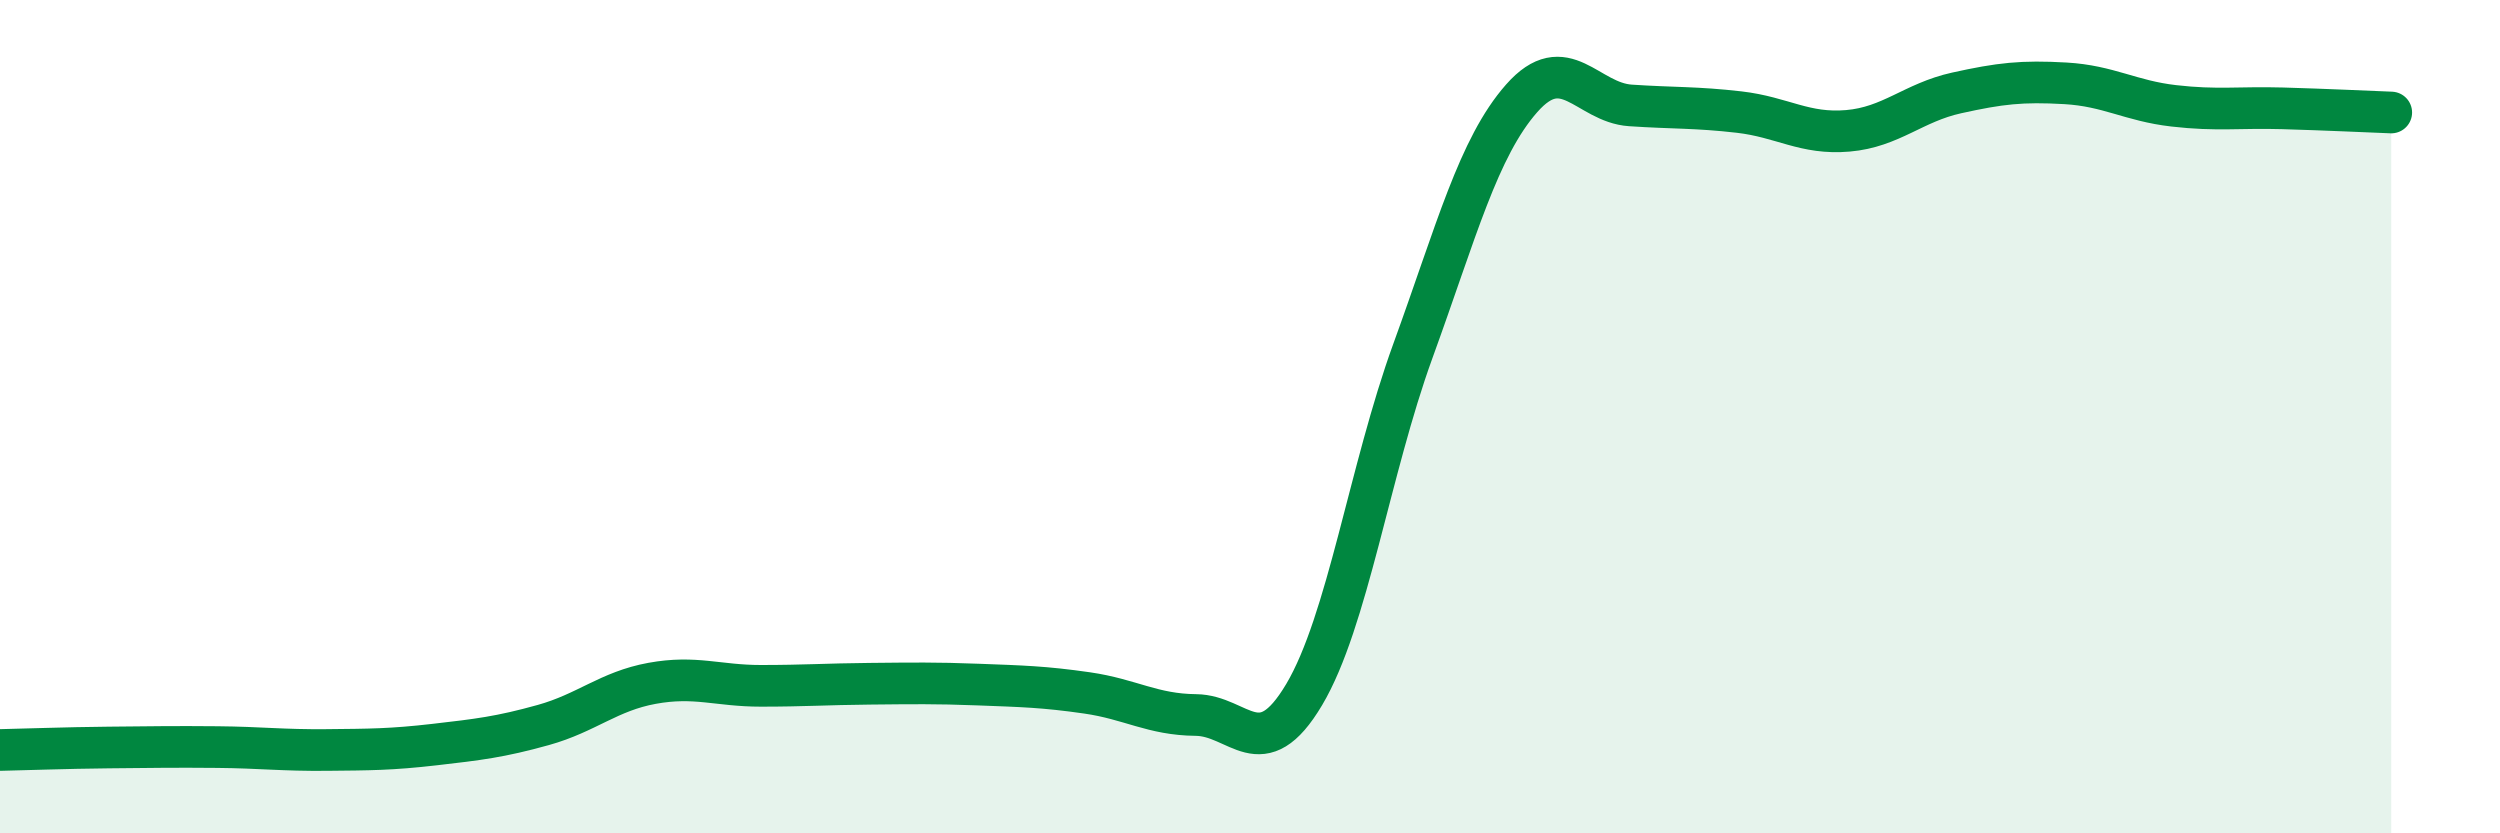
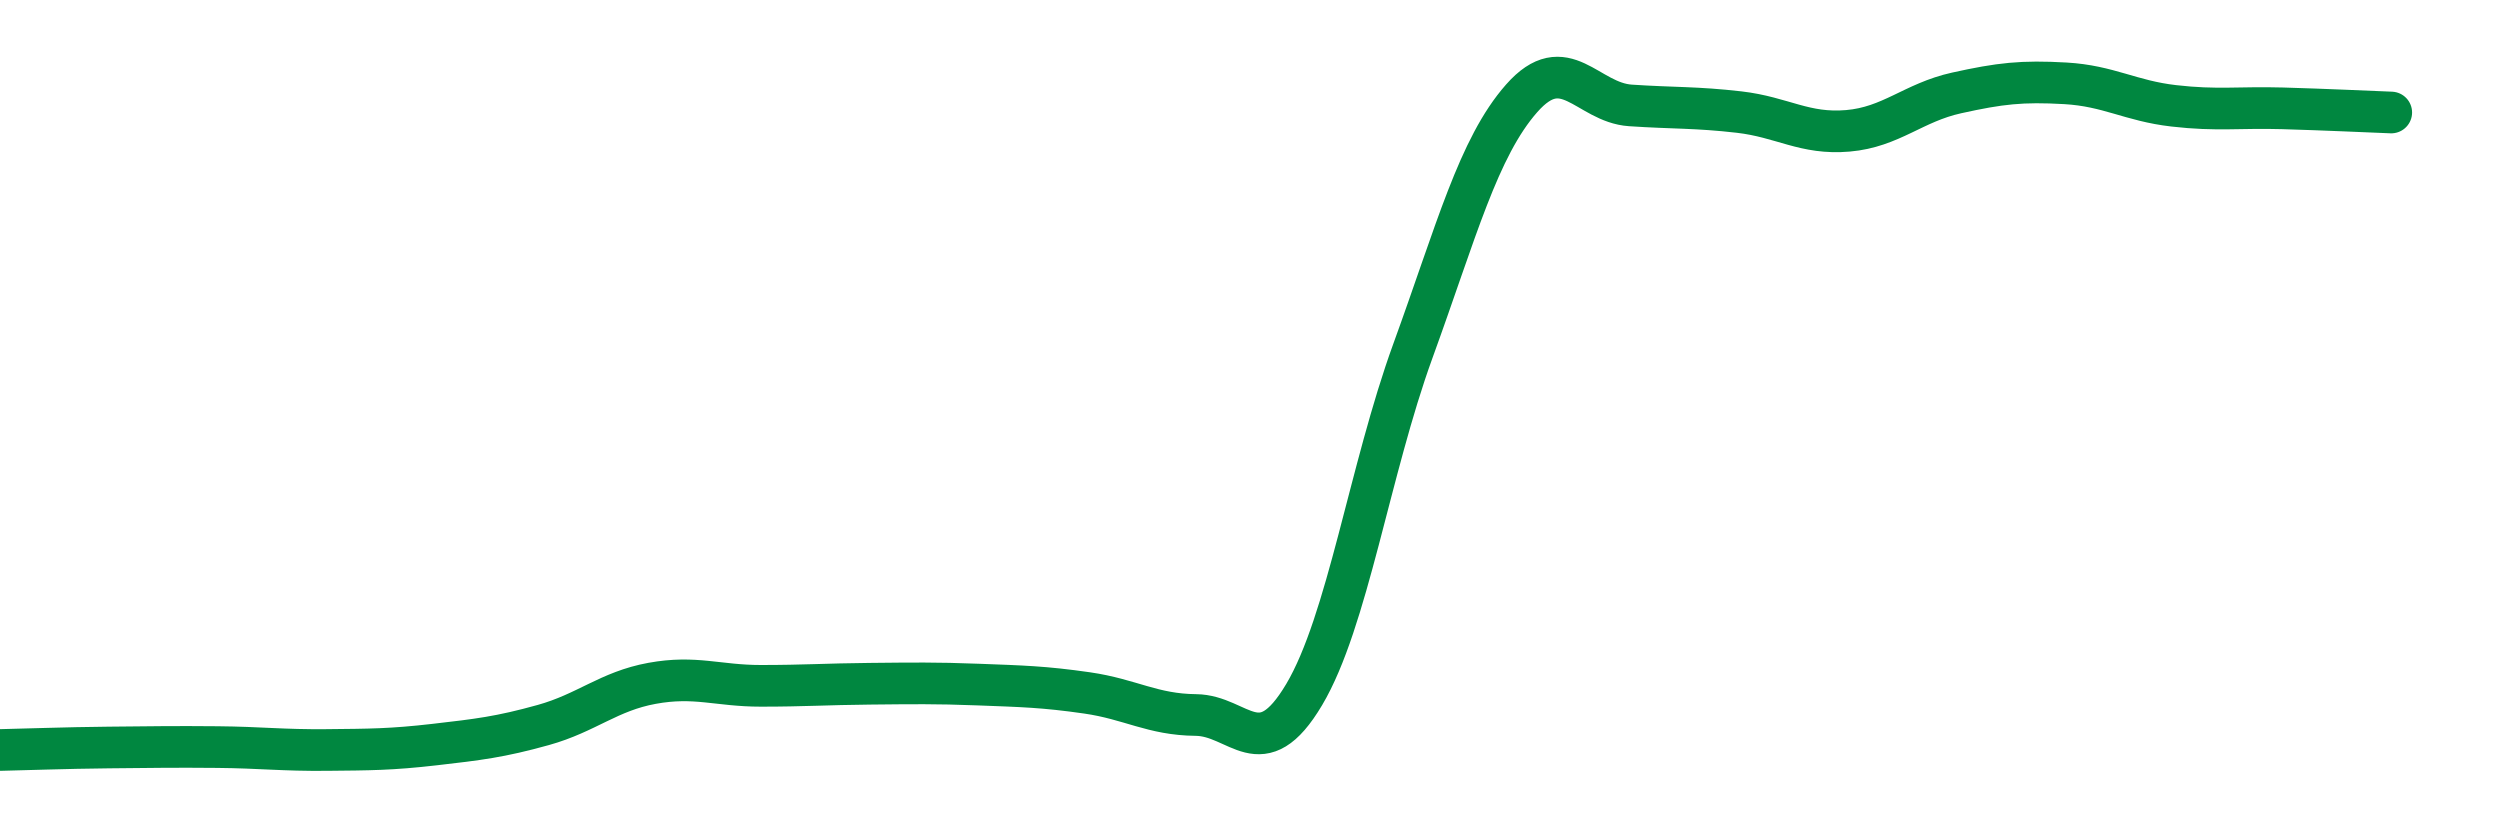
<svg xmlns="http://www.w3.org/2000/svg" width="60" height="20" viewBox="0 0 60 20">
-   <path d="M 0,18 C 0.52,17.99 1.57,17.95 2.61,17.94 C 3.65,17.93 4.18,17.92 5.22,17.93 C 6.26,17.94 6.79,18.01 7.83,18 C 8.87,17.99 9.39,17.99 10.43,17.87 C 11.47,17.75 12,17.69 13.04,17.4 C 14.08,17.11 14.61,16.59 15.65,16.4 C 16.69,16.21 17.22,16.46 18.26,16.46 C 19.3,16.46 19.83,16.42 20.87,16.41 C 21.91,16.4 22.44,16.39 23.48,16.43 C 24.52,16.47 25.05,16.48 26.09,16.63 C 27.13,16.78 27.66,17.15 28.7,17.16 C 29.74,17.17 30.26,18.42 31.3,16.67 C 32.34,14.92 32.87,11.28 33.91,8.42 C 34.95,5.56 35.48,3.54 36.52,2.36 C 37.56,1.18 38.09,2.46 39.13,2.53 C 40.17,2.6 40.7,2.57 41.74,2.69 C 42.78,2.81 43.31,3.23 44.35,3.14 C 45.39,3.05 45.92,2.46 46.96,2.23 C 48,2 48.53,1.94 49.57,2 C 50.61,2.06 51.13,2.42 52.17,2.54 C 53.21,2.66 53.74,2.57 54.78,2.6 C 55.82,2.63 56.87,2.68 57.39,2.7L57.39 20L0 20Z" fill="#008740" opacity="0.1" stroke-linecap="round" stroke-linejoin="round" />
  <path d="M 0,18 C 0.52,17.99 1.57,17.95 2.61,17.94 C 3.65,17.93 4.18,17.92 5.22,17.93 C 6.26,17.94 6.79,18.01 7.83,18 C 8.87,17.99 9.39,17.99 10.43,17.87 C 11.47,17.75 12,17.69 13.04,17.4 C 14.08,17.11 14.61,16.59 15.65,16.4 C 16.69,16.21 17.22,16.46 18.26,16.46 C 19.3,16.46 19.83,16.42 20.87,16.41 C 21.91,16.4 22.44,16.39 23.48,16.43 C 24.52,16.47 25.05,16.48 26.09,16.63 C 27.13,16.78 27.66,17.15 28.7,17.16 C 29.74,17.17 30.26,18.42 31.3,16.67 C 32.34,14.92 32.87,11.28 33.91,8.42 C 34.95,5.56 35.48,3.54 36.52,2.36 C 37.56,1.18 38.09,2.46 39.13,2.53 C 40.17,2.6 40.7,2.57 41.74,2.69 C 42.78,2.81 43.31,3.23 44.35,3.14 C 45.39,3.05 45.92,2.46 46.96,2.23 C 48,2 48.53,1.94 49.57,2 C 50.61,2.06 51.13,2.42 52.17,2.54 C 53.21,2.66 53.74,2.57 54.78,2.6 C 55.82,2.63 56.87,2.68 57.39,2.7" stroke="#008740" stroke-width="1" fill="none" stroke-linecap="round" stroke-linejoin="round" />
</svg>